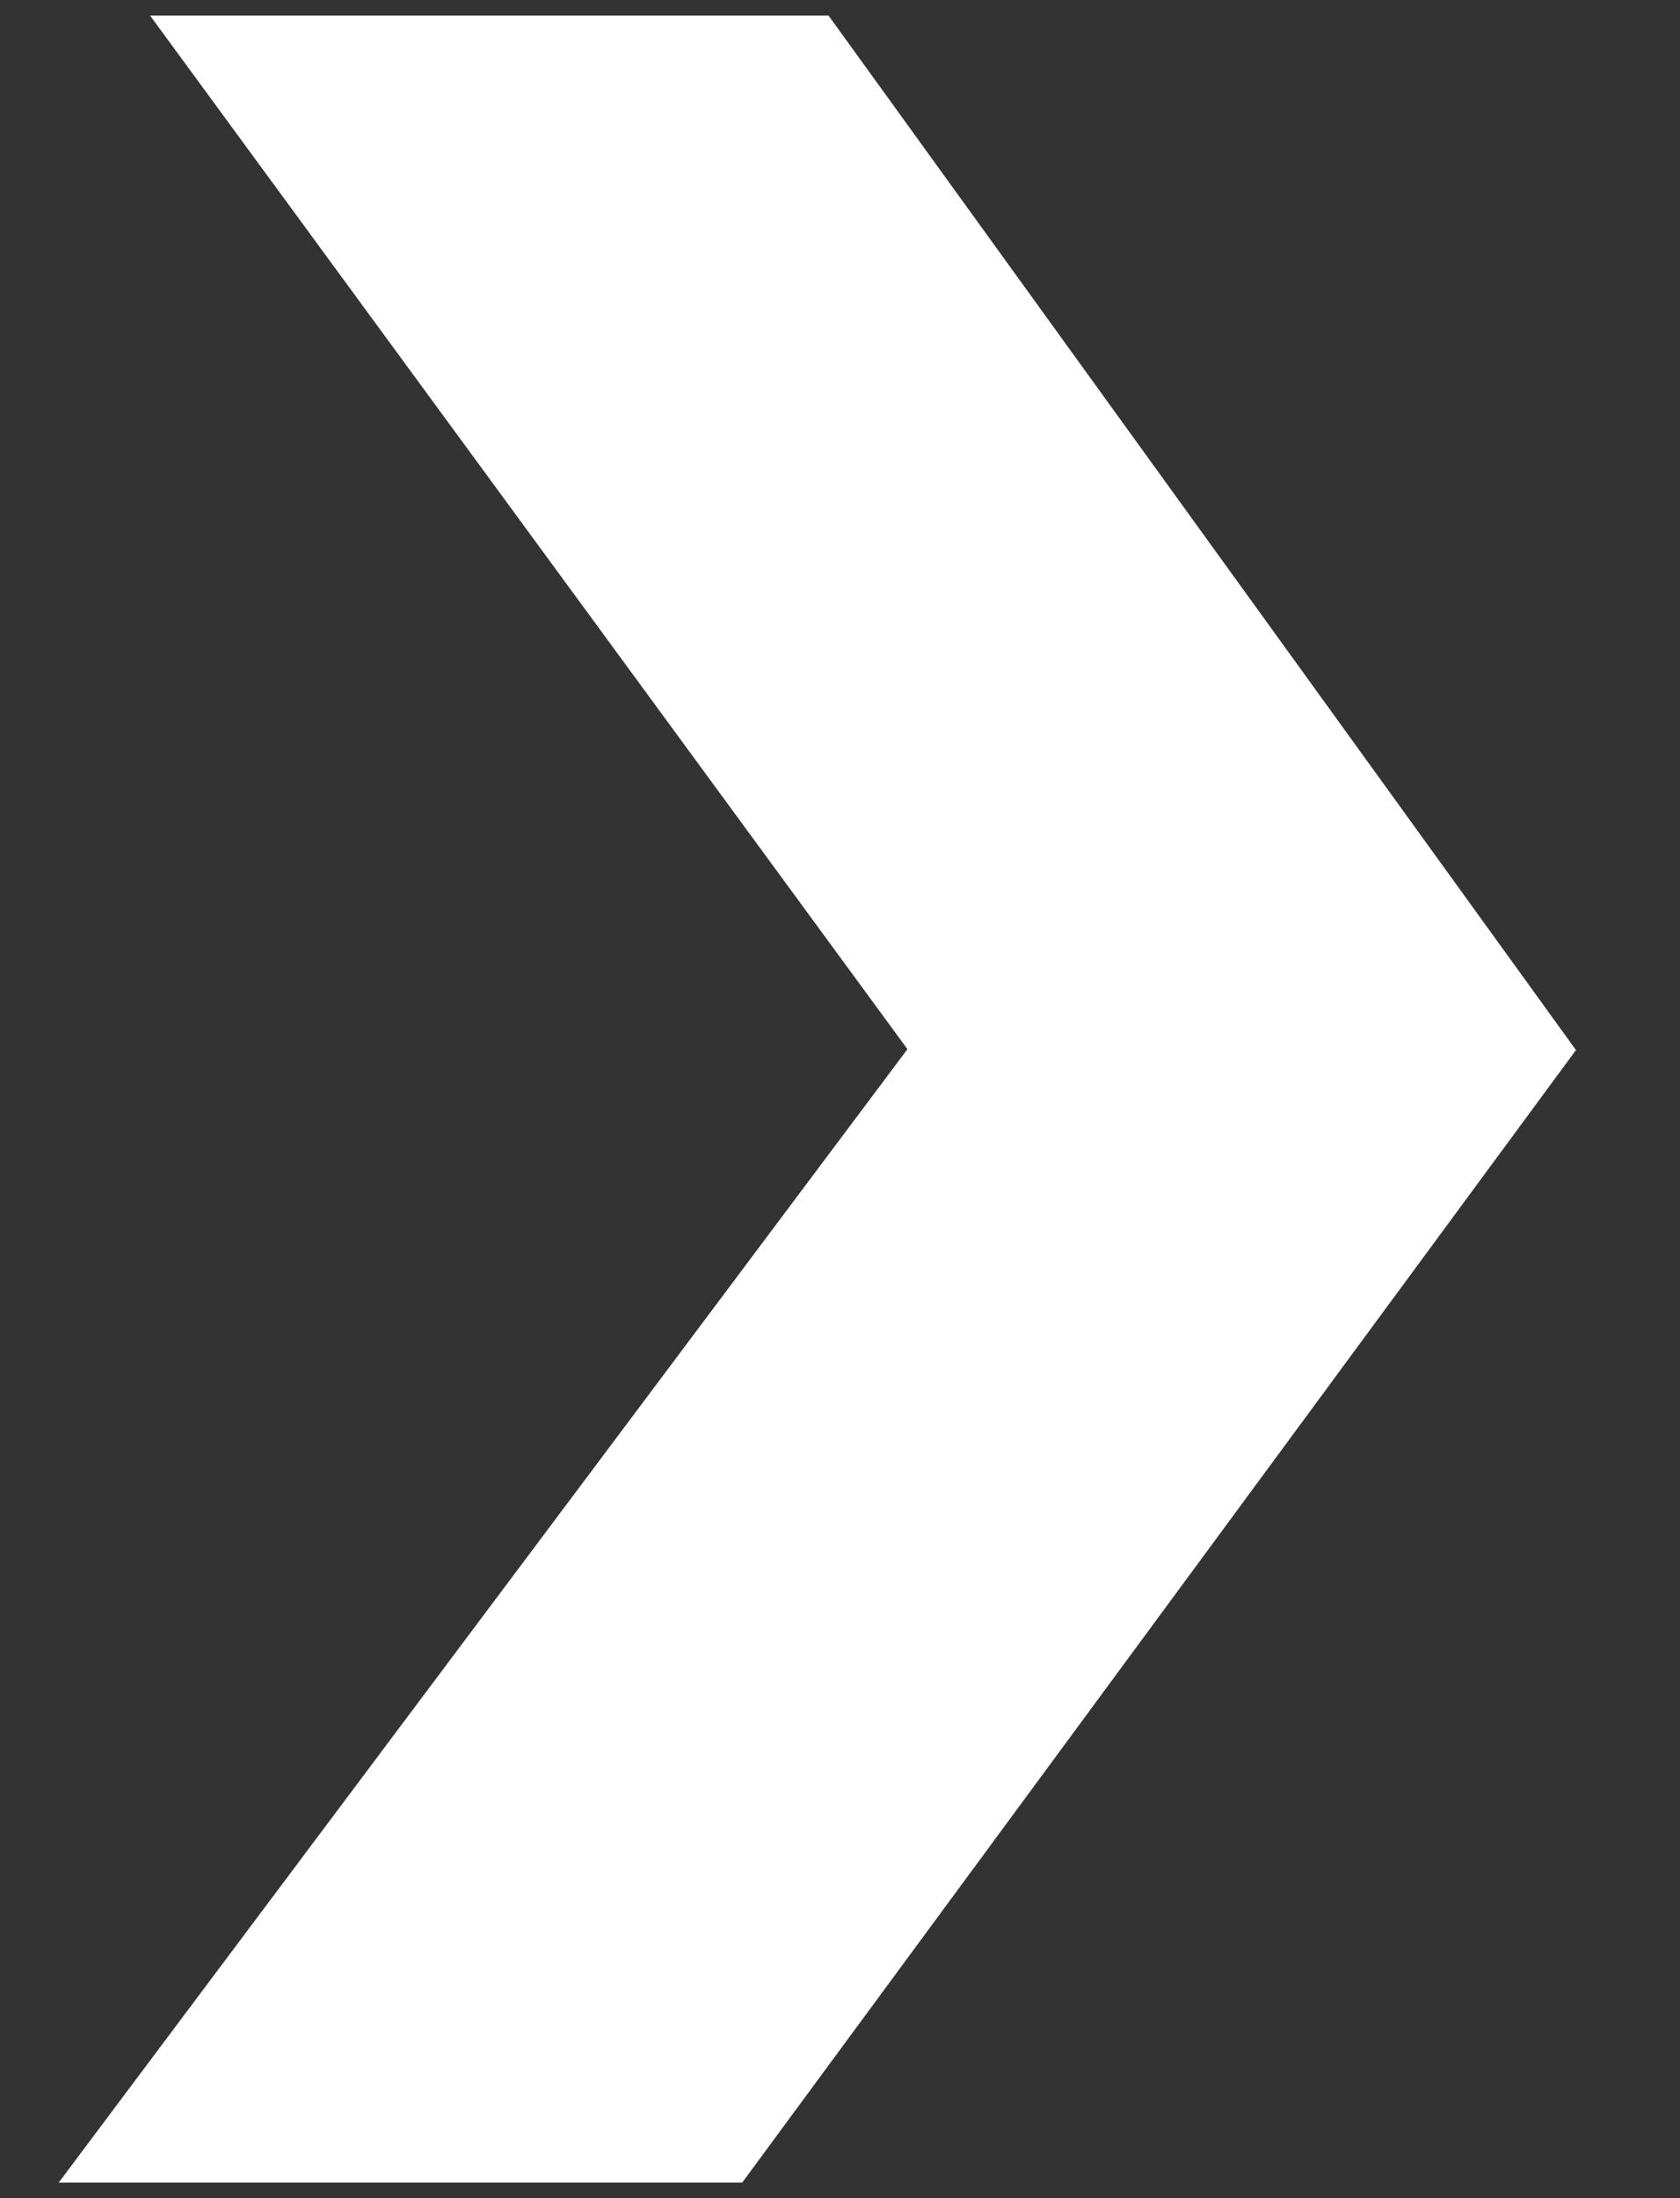
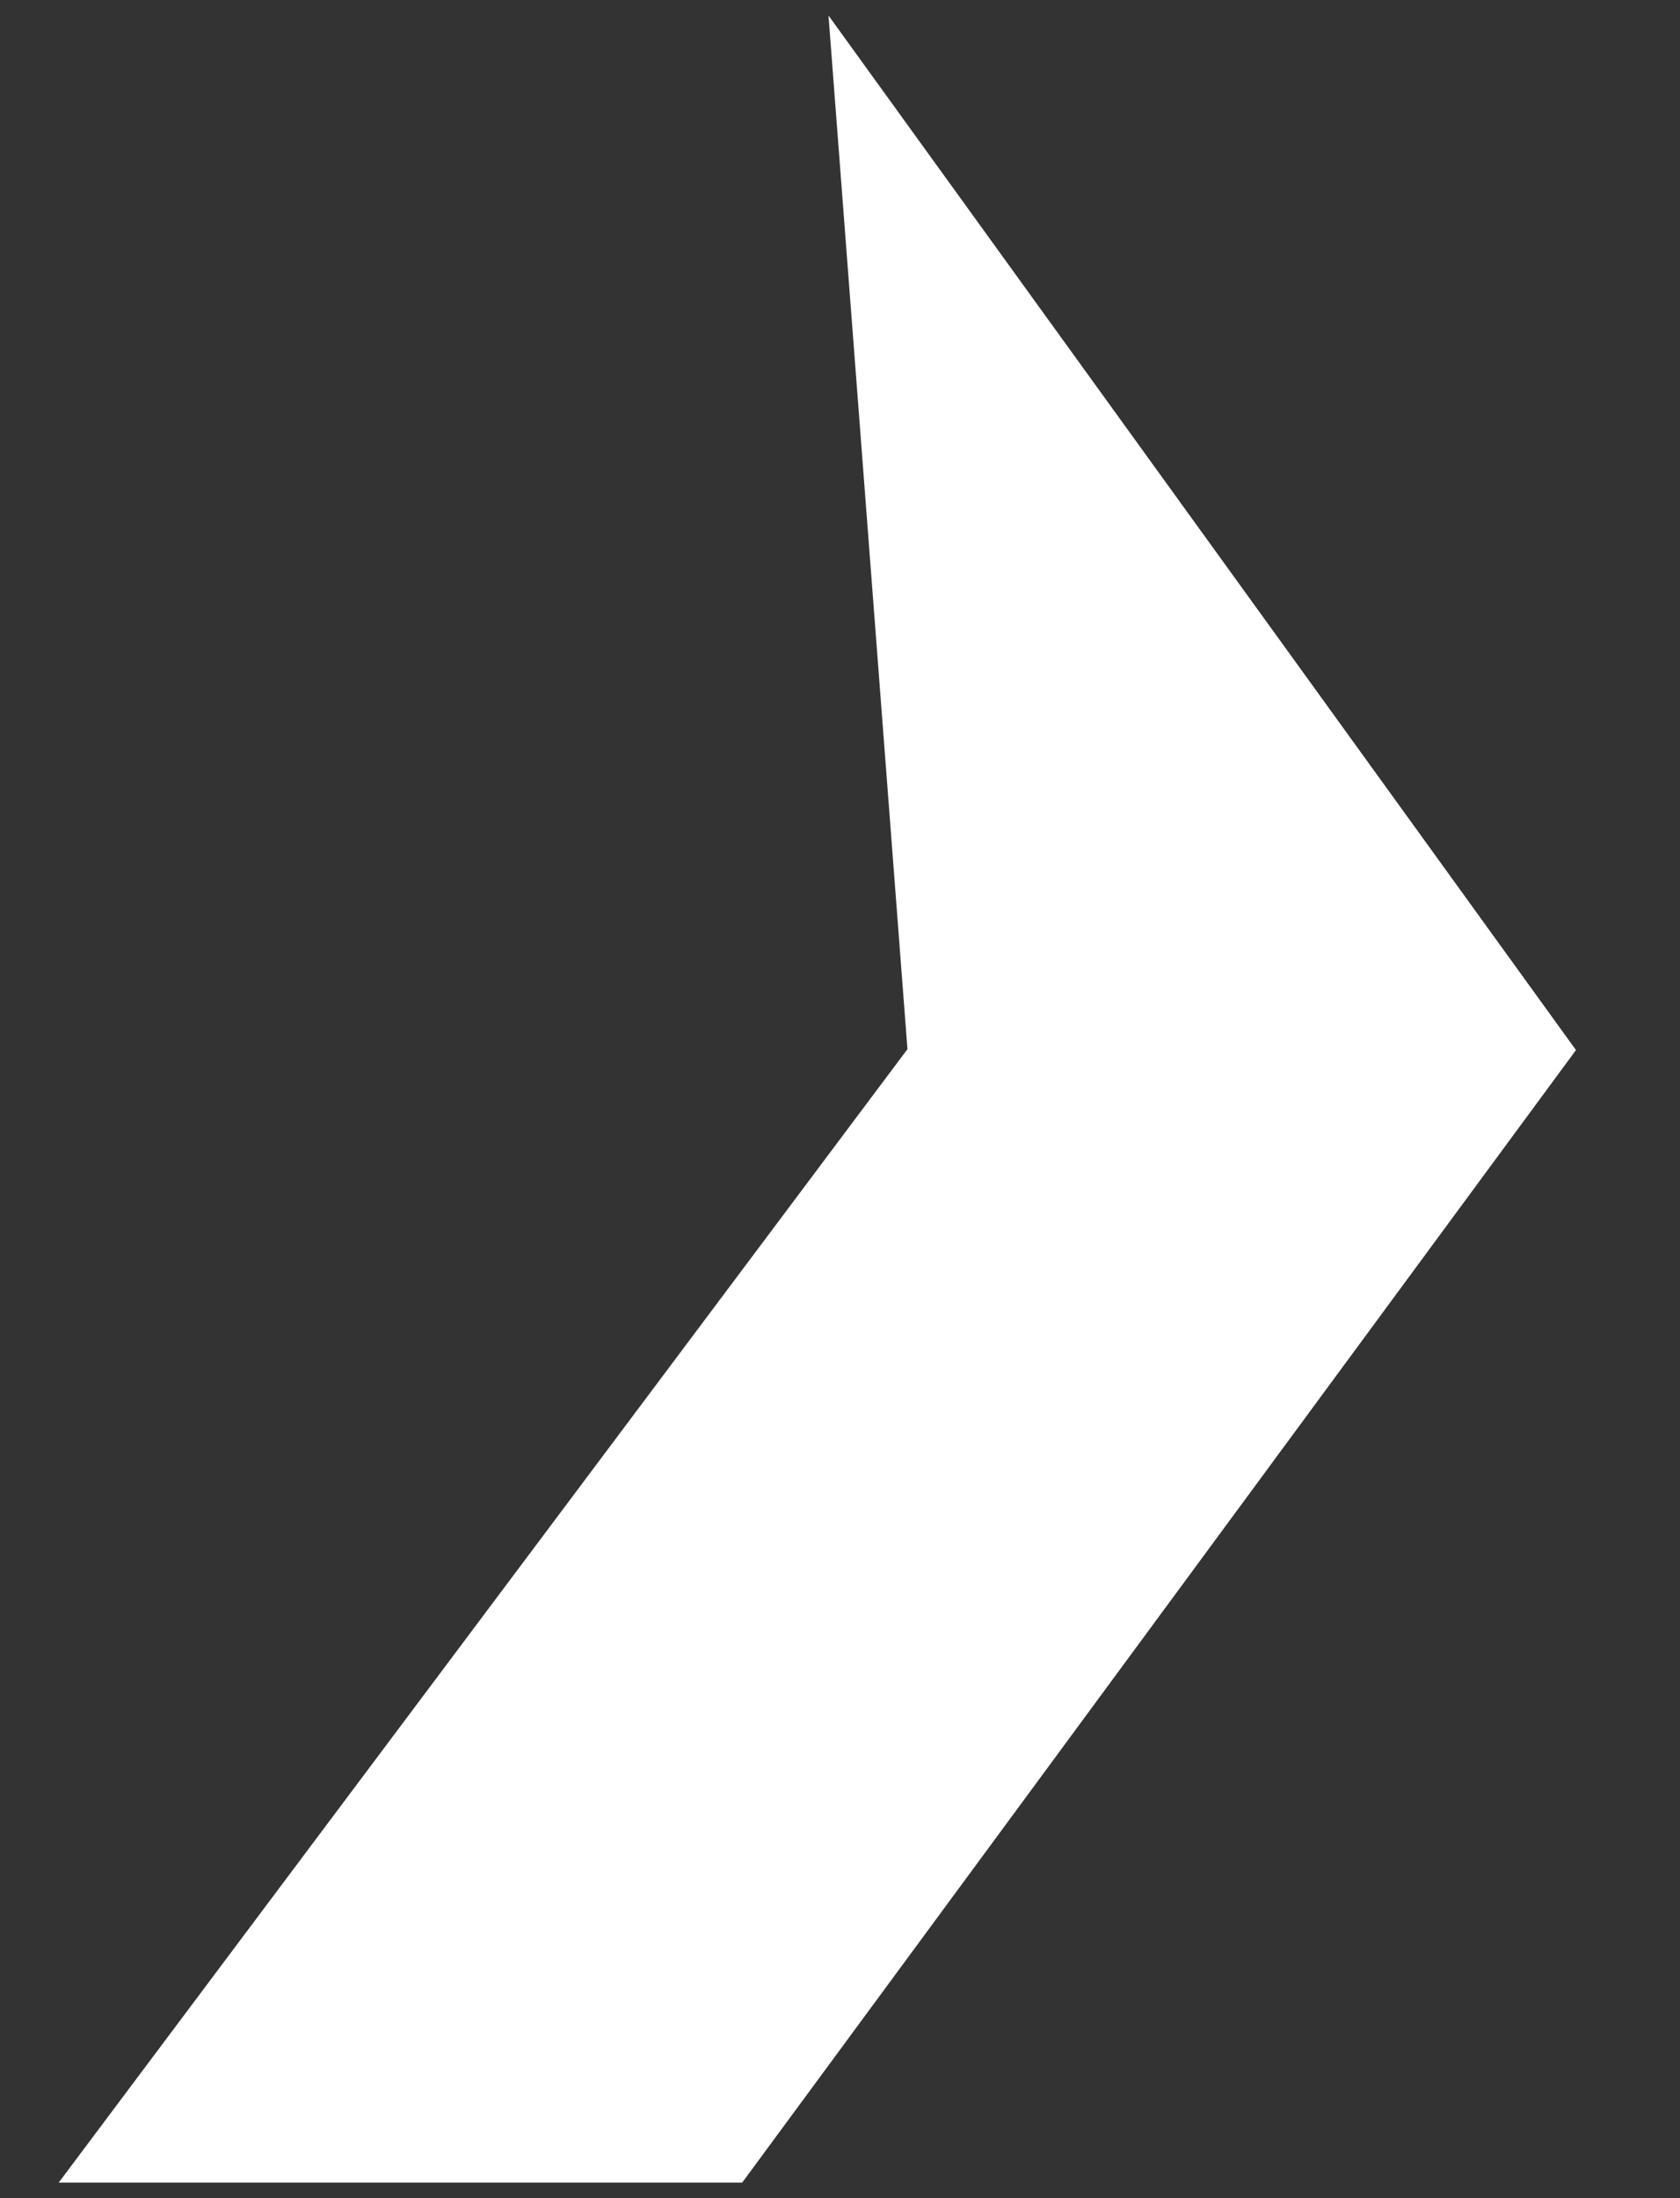
<svg xmlns="http://www.w3.org/2000/svg" width="13" height="17" viewBox="0 0 13 17" fill="none">
  <rect x="0" y="0" width="13" height="17" fill="#333333" stroke="none" />
-   <path d="M12.195 8.121L6.411 0.12H1.161L7.022 8.114L0.454 16.88H5.743L12.195 8.121Z" fill="white" />
+   <path d="M12.195 8.121L6.411 0.12L7.022 8.114L0.454 16.88H5.743L12.195 8.121Z" fill="white" />
</svg>